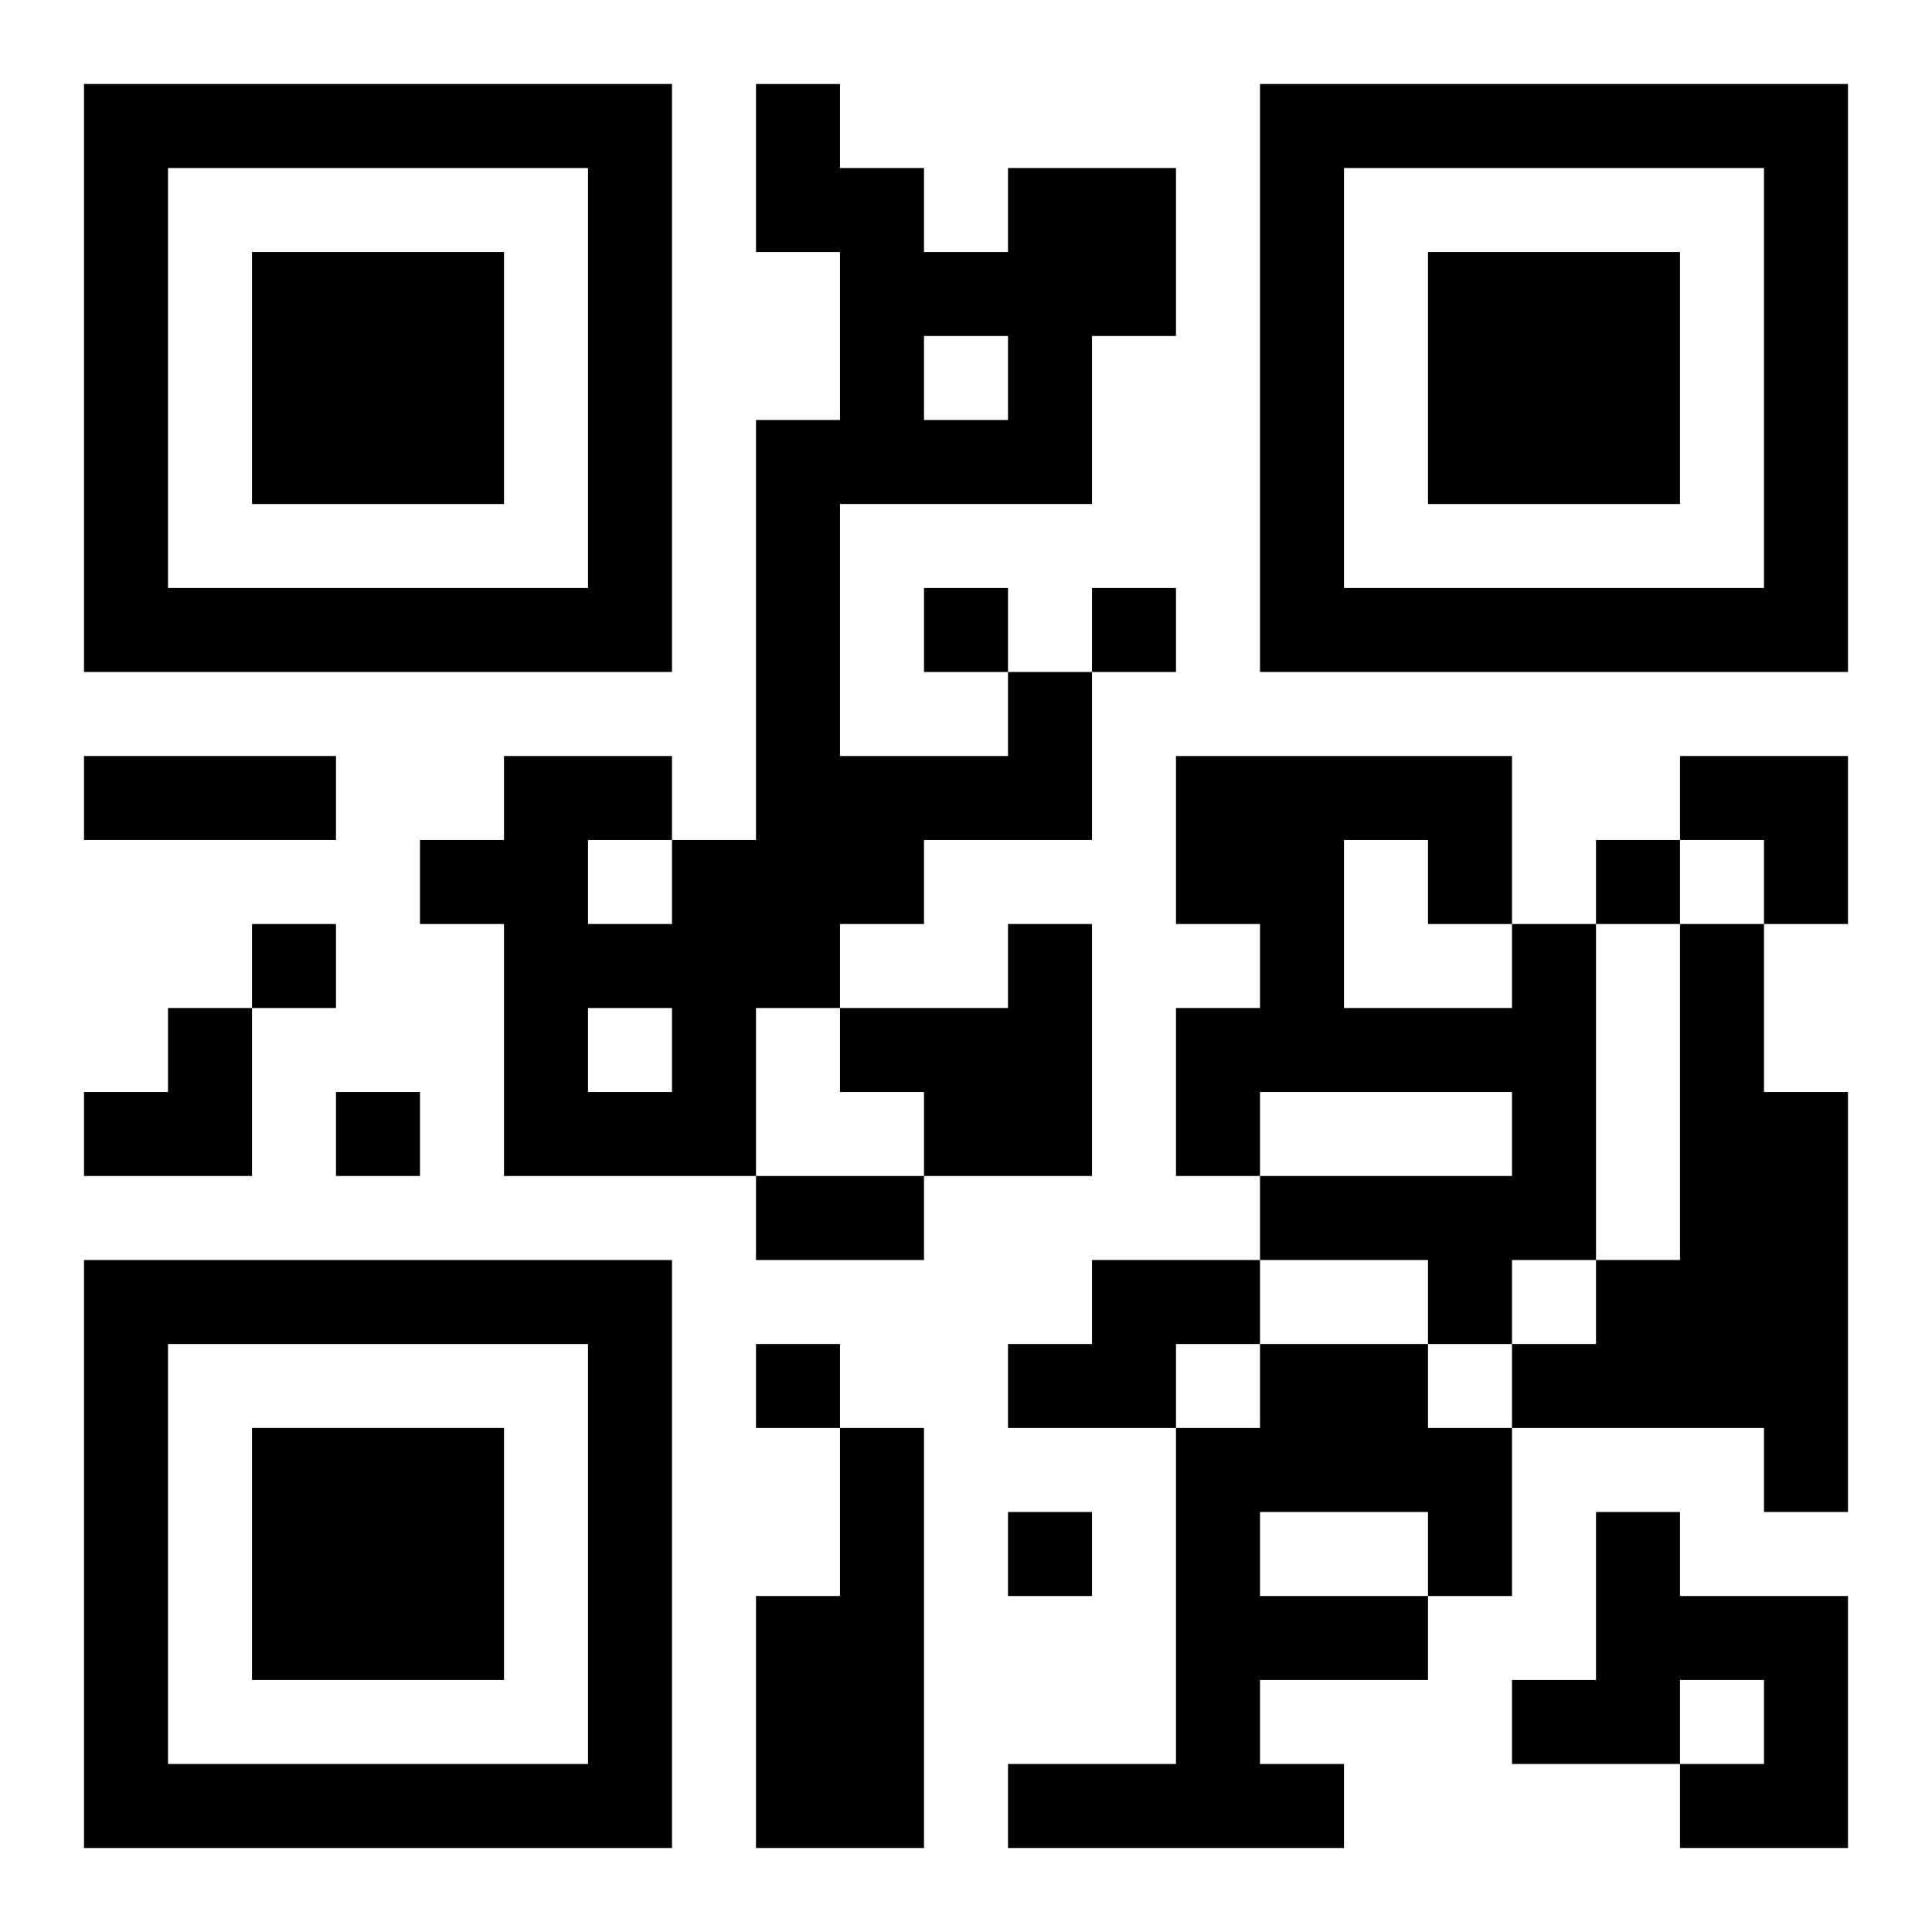
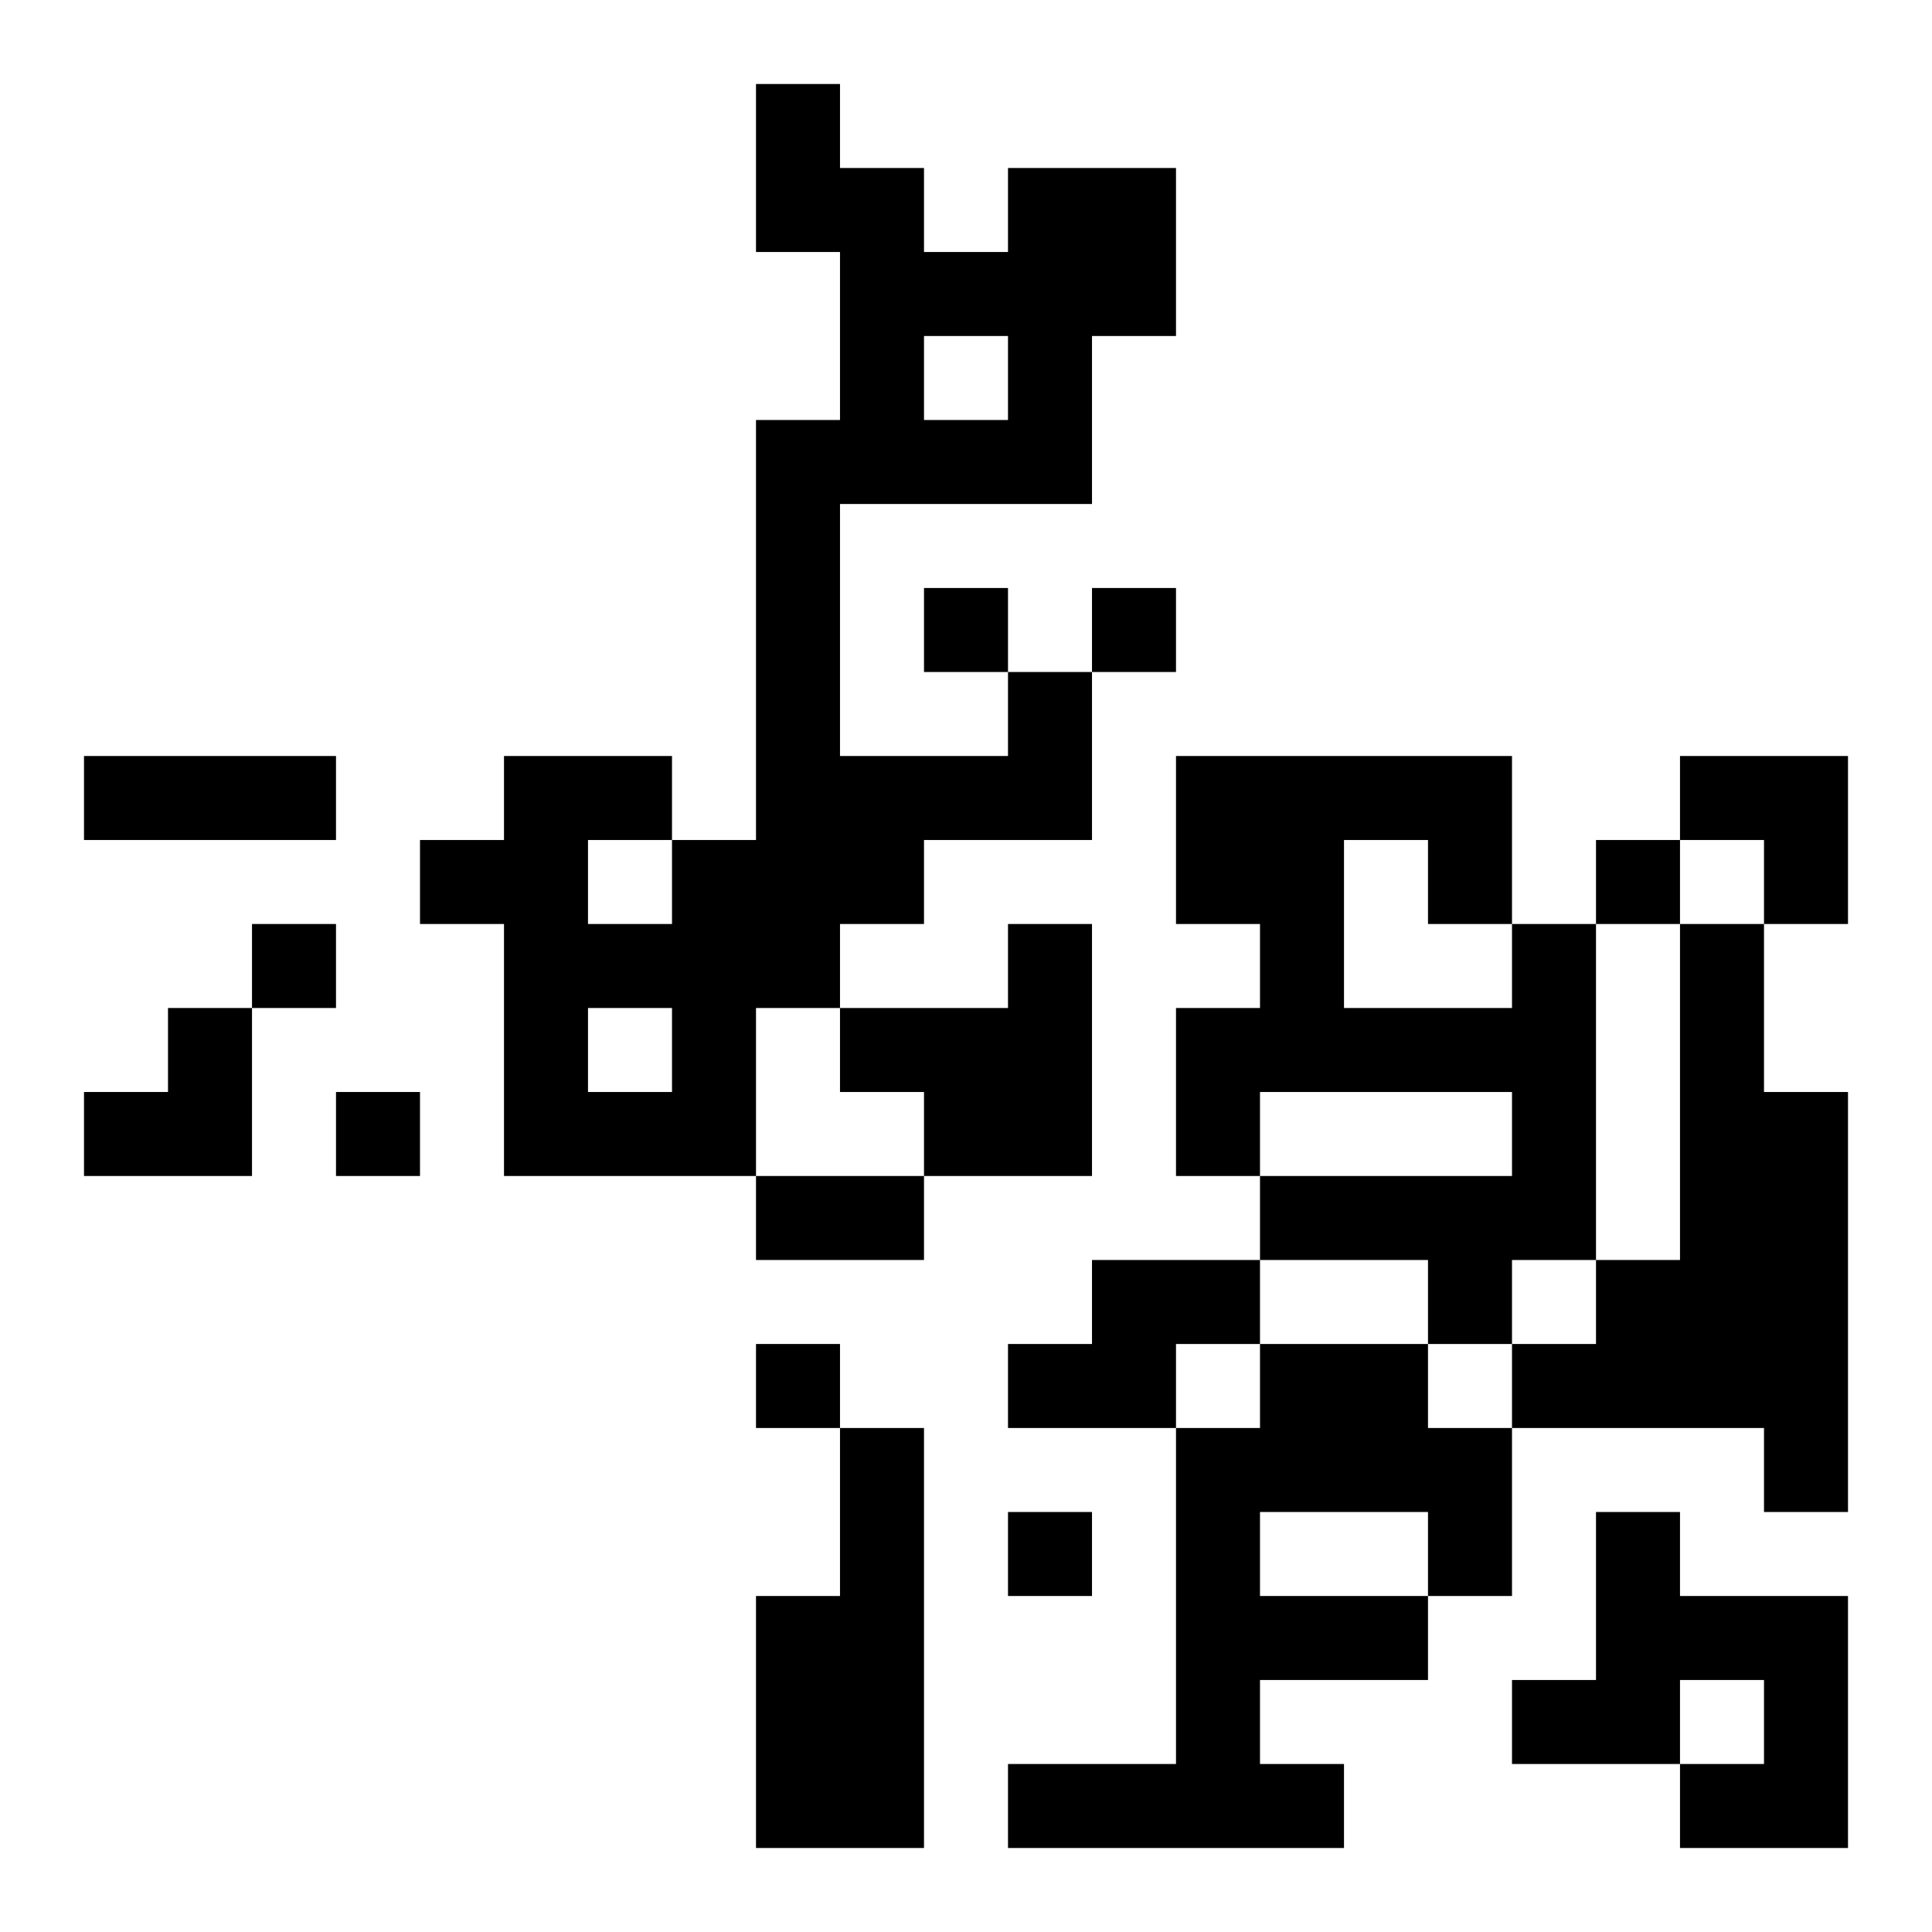
<svg xmlns="http://www.w3.org/2000/svg" xmlns:xlink="http://www.w3.org/1999/xlink" width="250" height="250" baseProfile="full" version="1.1" viewBox="-1 -1 23 23">
  <symbol id="a">
-     <path d="m0 7v7h7v-7h-7zm1 1h5v5h-5v-5zm1 1v3h3v-3h-3z" />
-   </symbol>
+     </symbol>
  <use y="-7" xlink:href="#a" />
  <use y="7" xlink:href="#a" />
  <use x="14" y="-7" xlink:href="#a" />
  <path d="m11 7h1v2h-2v1h-1v1h-1v2h-3v-3h-1v-1h1v-1h2v1h1v-5h1v-2h-1v-2h1v1h1v1h1v-1h2v2h-1v2h-3v3h2v-1m-1-4v1h1v-1h-1m-4 6v1h1v-1h-1m0 2v1h1v-1h-1m5-1h1v3h-2v-1h-1v-1h2v-1m6 0h1v4h-1v1h-1v-1h-2v-1h3v-1h-3v1h-1v-2h1v-1h-1v-2h4v2m-2-1v2h2v-1h-1v-1h-1m4 1h1v2h1v5h-1v-1h-3v-1h1v-1h1v-4m-7 4h2v1h-1v1h-2v-1h1v-1m2 1h2v1h1v2h-1v1h-2v1h1v1h-4v-1h2v-4h1v-1m0 2v1h2v-1h-2m-5-1h1v5h-2v-3h1v-2m9 1h1v1h2v3h-2v-1h1v-1h-1v1h-2v-1h1v-2m-8-11v1h1v-1h-1m2 0v1h1v-1h-1m6 3v1h1v-1h-1m-16 1v1h1v-1h-1m1 2v1h1v-1h-1m5 3v1h1v-1h-1m3 2v1h1v-1h-1m-11-9h3v1h-3v-1m8 5h2v1h-2v-1m11-5h2v2h-1v-1h-1zm-19 3m1 0h1v2h-2v-1h1z" />
</svg>